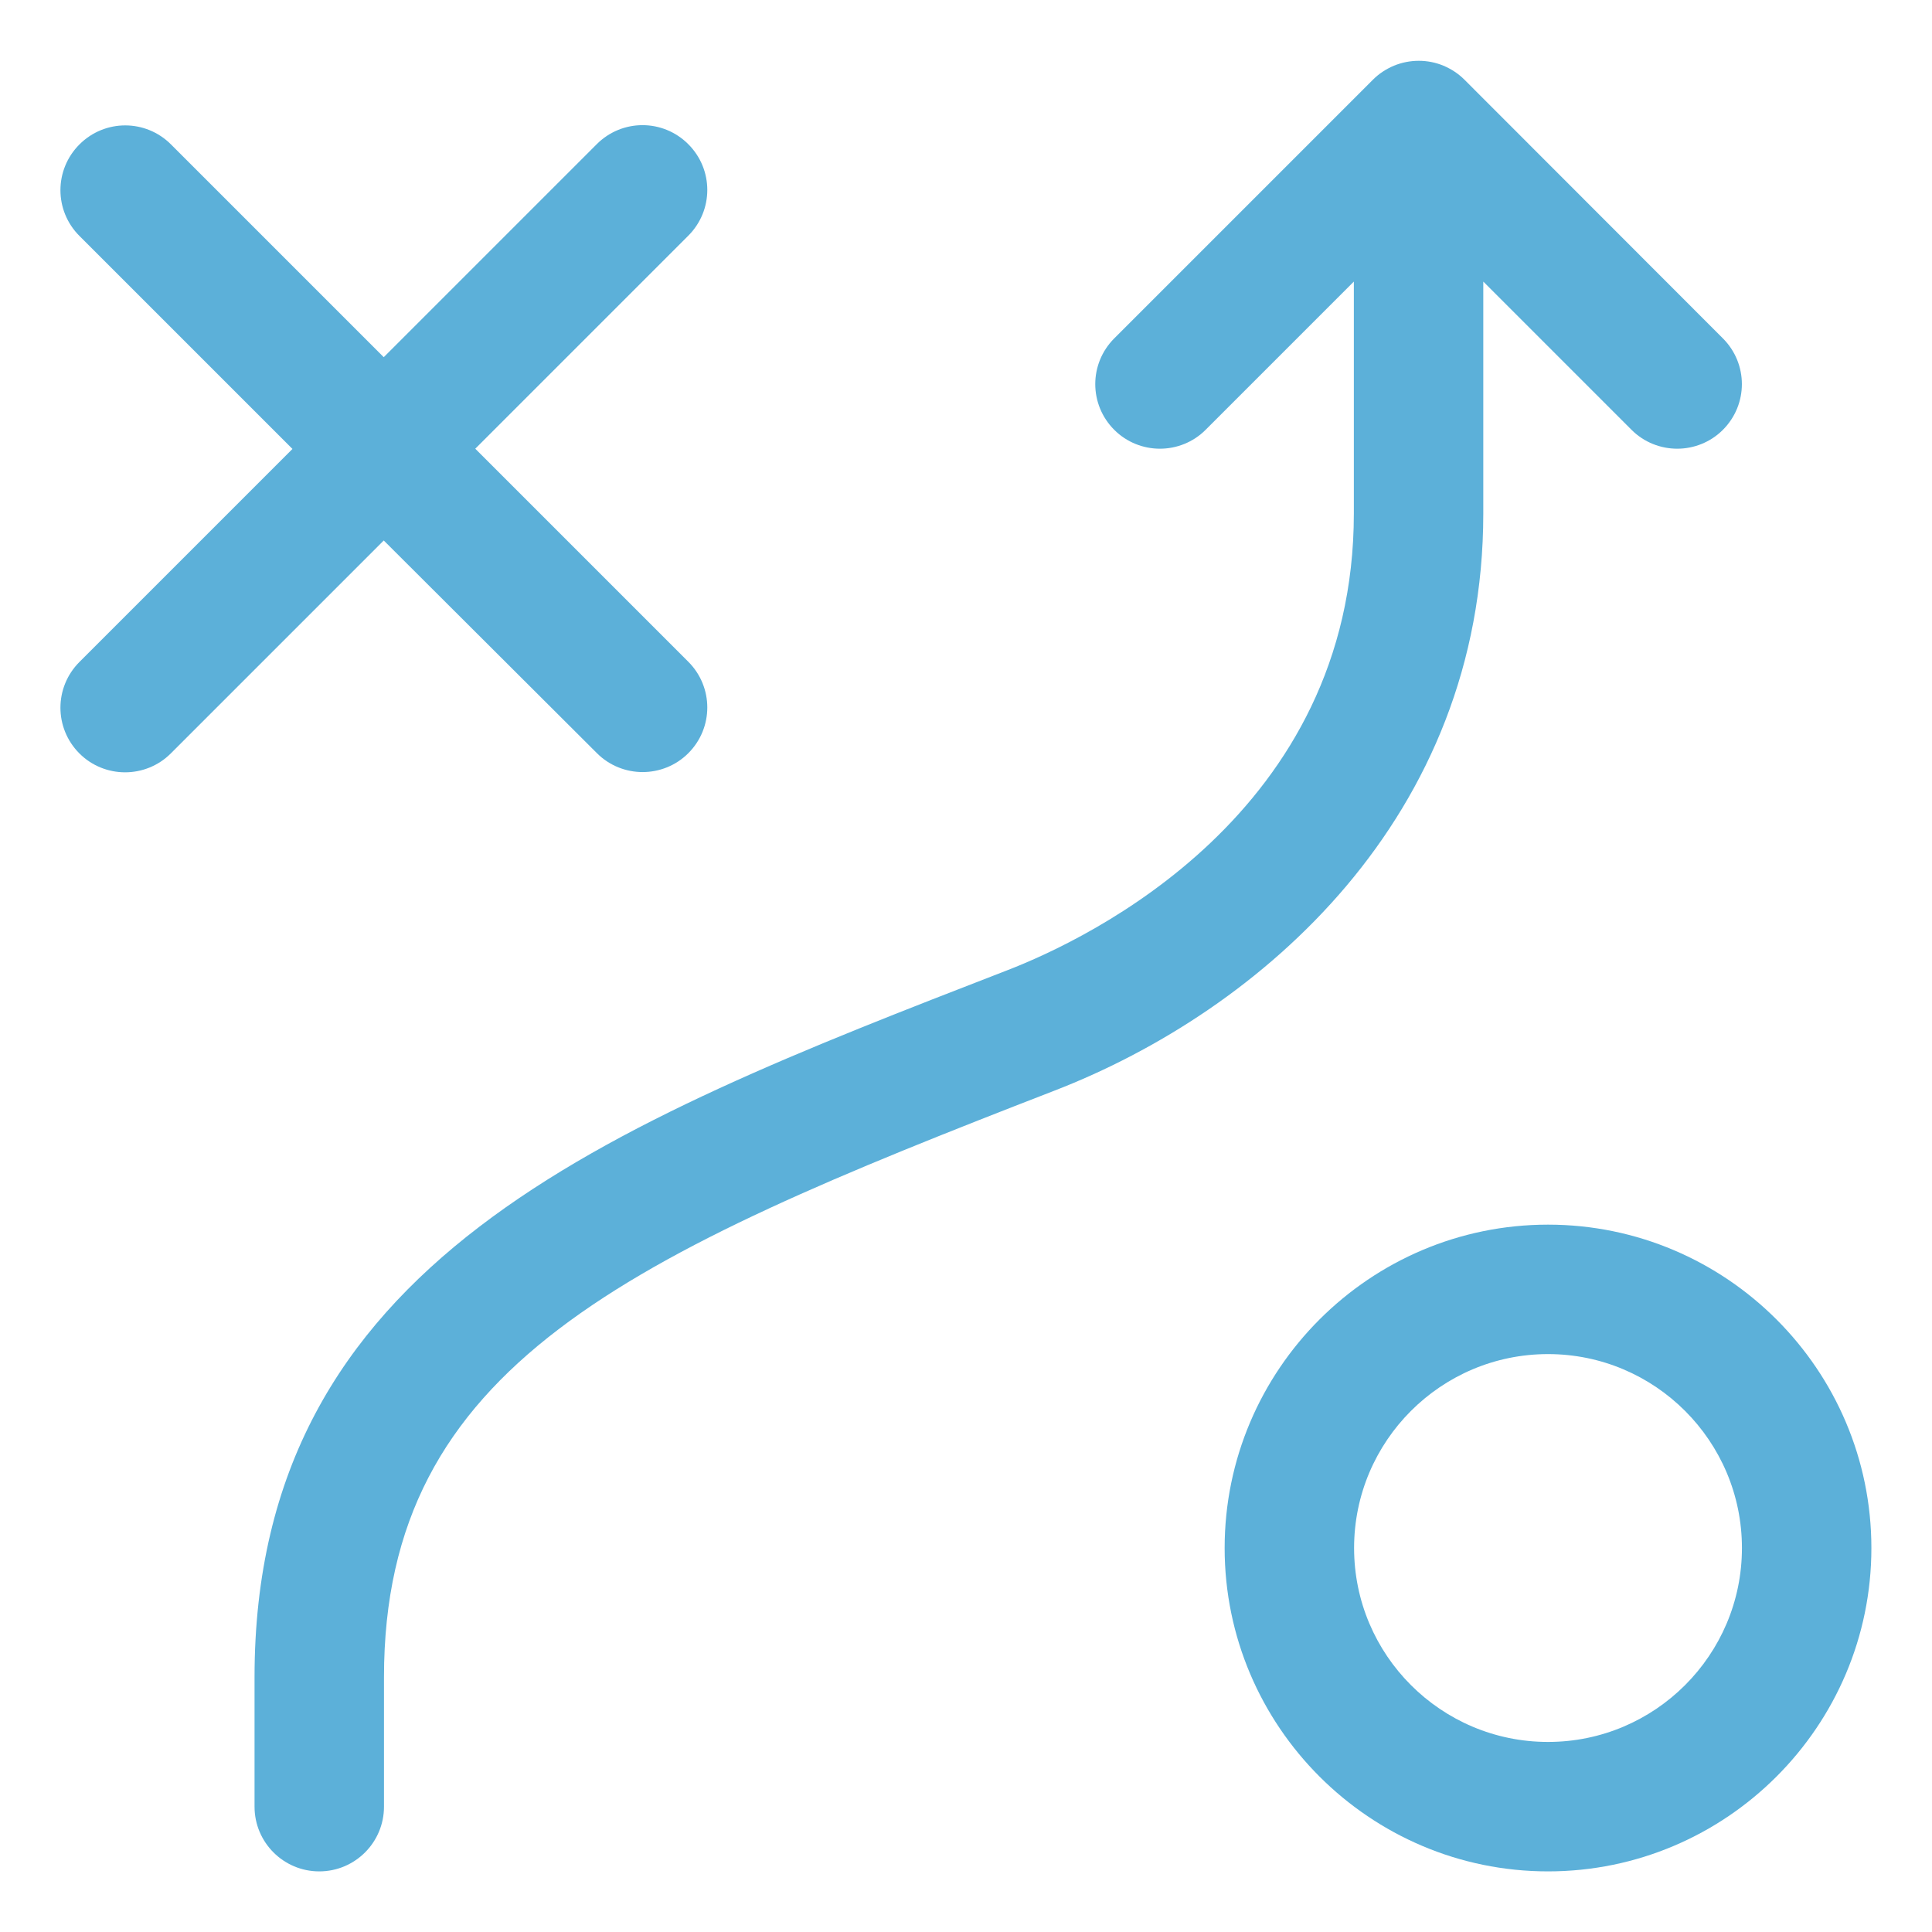
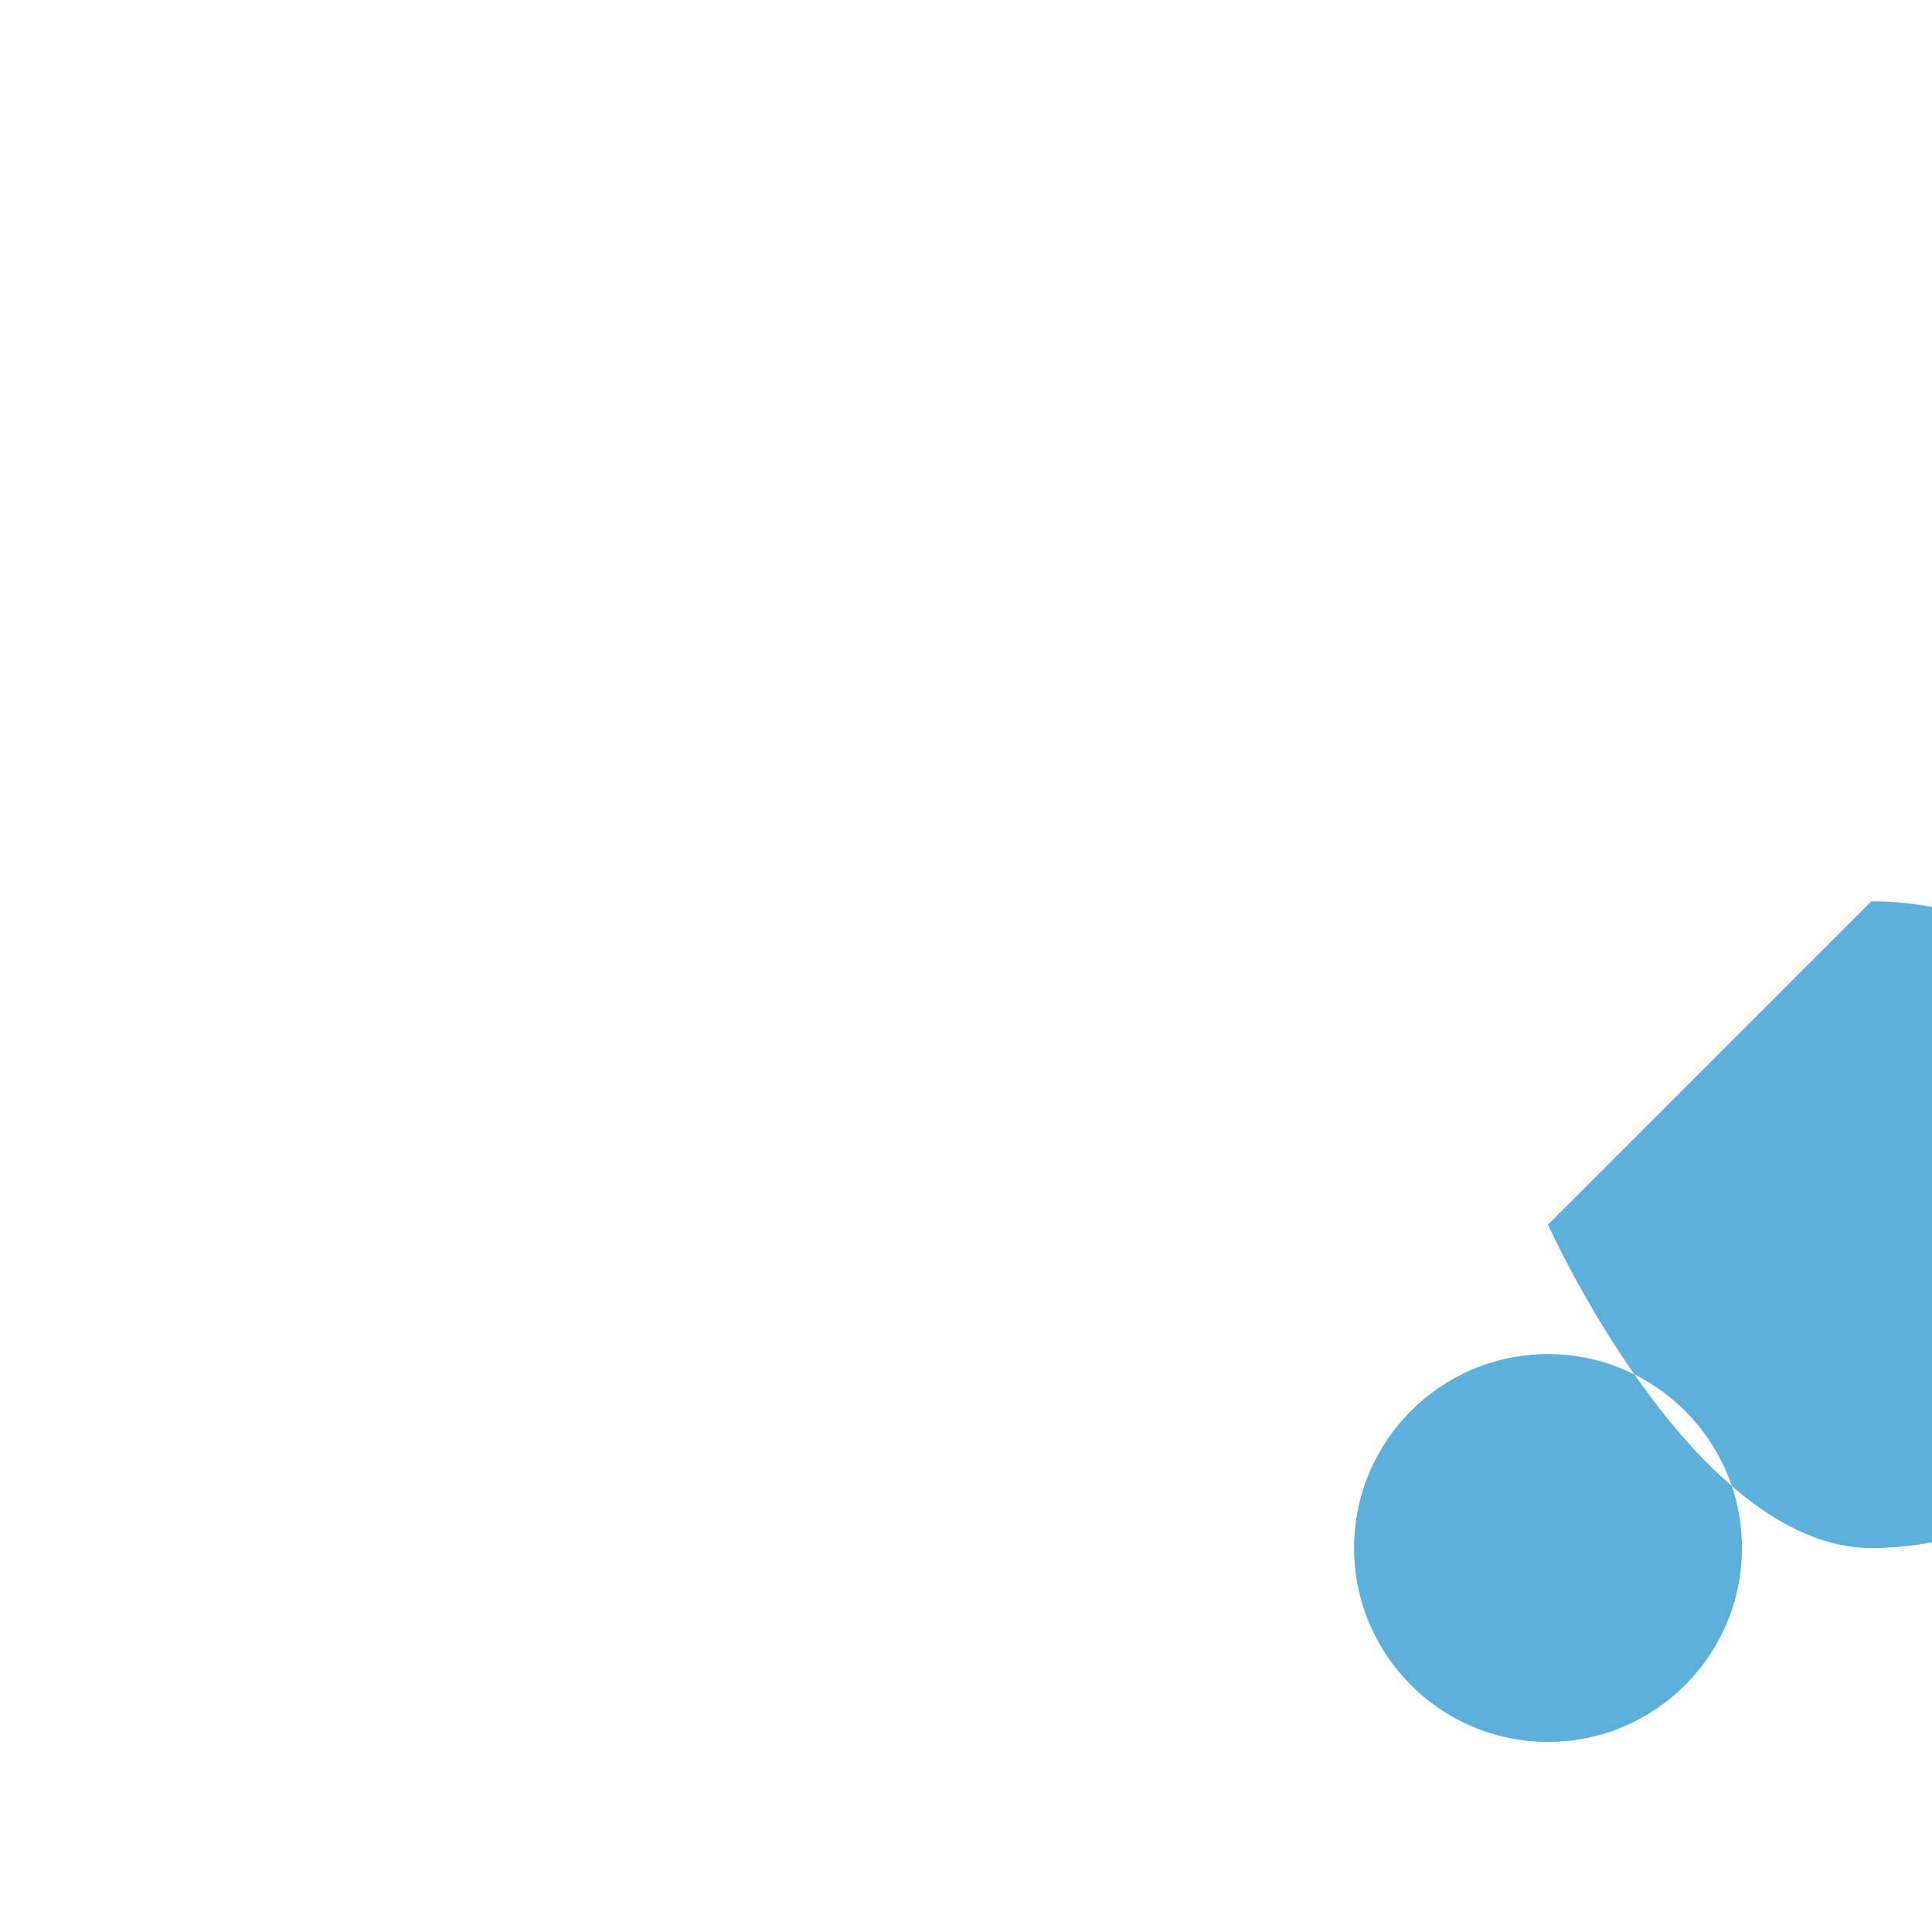
<svg xmlns="http://www.w3.org/2000/svg" id="Layer_1" data-name="Layer 1" viewBox="0 0 80 80">
  <defs>
    <style>
      .cls-1 {
        fill: #5cb0d9;
        stroke-width: 0px;
      }
    </style>
  </defs>
  <g id="Playbook">
    <g>
-       <path class="cls-1" d="m61.42,21.26v-9.6l6.14,6.14c.52.52,1.21.78,1.89.78s1.37-.26,1.89-.78c1.05-1.05,1.05-2.74,0-3.79l-10.7-10.71c-.25-.25-.54-.44-.87-.58-.65-.27-1.39-.27-2.05,0-.33.14-.62.33-.87.58l-10.71,10.71c-1.05,1.05-1.05,2.74,0,3.79.52.52,1.21.78,1.89.78s1.37-.26,1.89-.78l6.14-6.14v9.6c0,12.4-10.99,17.62-14.36,18.92-16.72,6.48-31.16,12.07-31.16,29.27v5.36c0,1.48,1.2,2.68,2.68,2.68s2.68-1.2,2.68-2.68v-5.36c0-12.91,10.03-17.42,27.74-24.28,8.6-3.32,17.78-11.35,17.78-23.91h0Z" />
-       <path class="cls-1" d="m24.72,31.19c.52.52,1.21.78,1.89.78s1.37-.26,1.89-.78c1.05-1.05,1.05-2.74,0-3.79l-8.82-8.82,8.82-8.82c1.05-1.05,1.05-2.74,0-3.79s-2.74-1.05-3.79,0l-8.82,8.82L7.08,5.98c-1.05-1.05-2.74-1.05-3.79,0s-1.05,2.74,0,3.79l8.82,8.82L3.29,27.41c-1.05,1.05-1.05,2.74,0,3.79.52.52,1.21.78,1.89.78s1.37-.26,1.89-.78l8.82-8.82,8.83,8.81h0Z" />
-       <path class="cls-1" d="m64.1,50.71c-7.38,0-13.39,6.01-13.39,13.39s6.01,13.39,13.39,13.39,13.39-6.01,13.39-13.39-6.01-13.39-13.39-13.39Zm0,21.42c-4.43,0-8.03-3.6-8.03-8.03s3.6-8.03,8.03-8.03,8.03,3.6,8.03,8.03-3.6,8.03-8.03,8.03Z" />
+       <path class="cls-1" d="m64.1,50.71s6.01,13.39,13.39,13.39,13.39-6.01,13.39-13.39-6.01-13.39-13.39-13.39Zm0,21.42c-4.43,0-8.03-3.6-8.03-8.03s3.6-8.03,8.03-8.03,8.03,3.6,8.03,8.03-3.6,8.03-8.03,8.03Z" />
    </g>
  </g>
</svg>